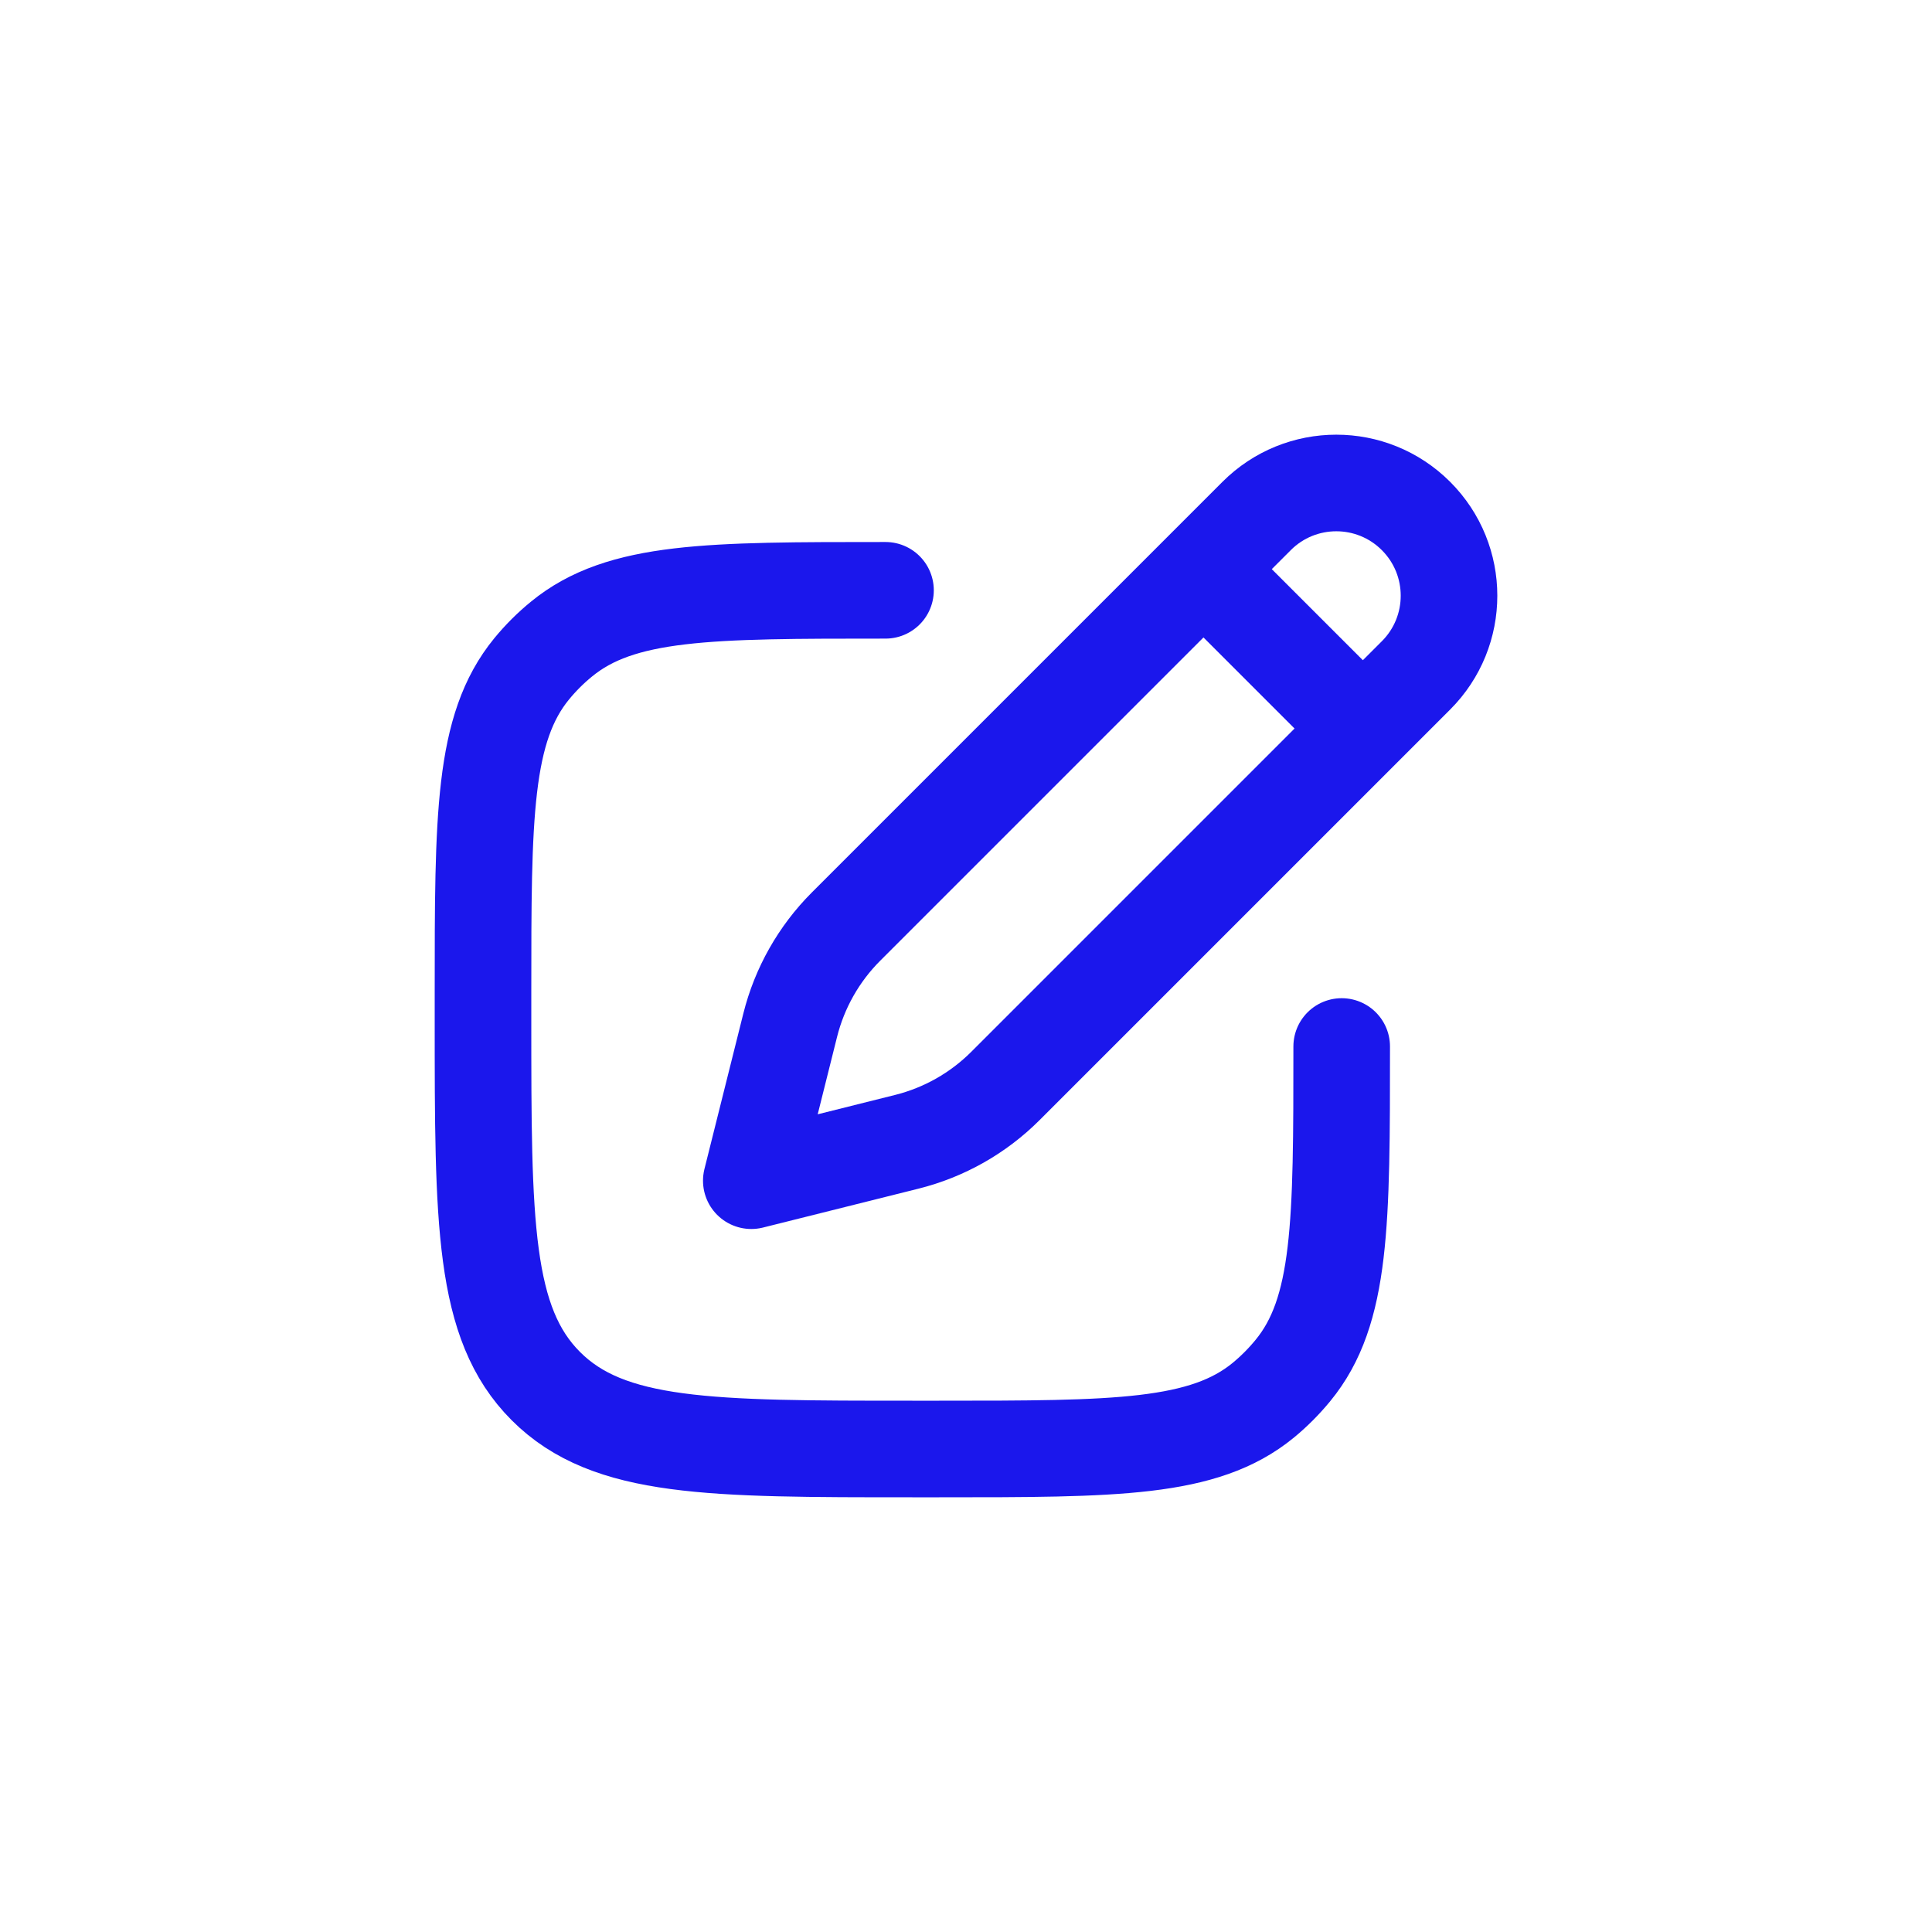
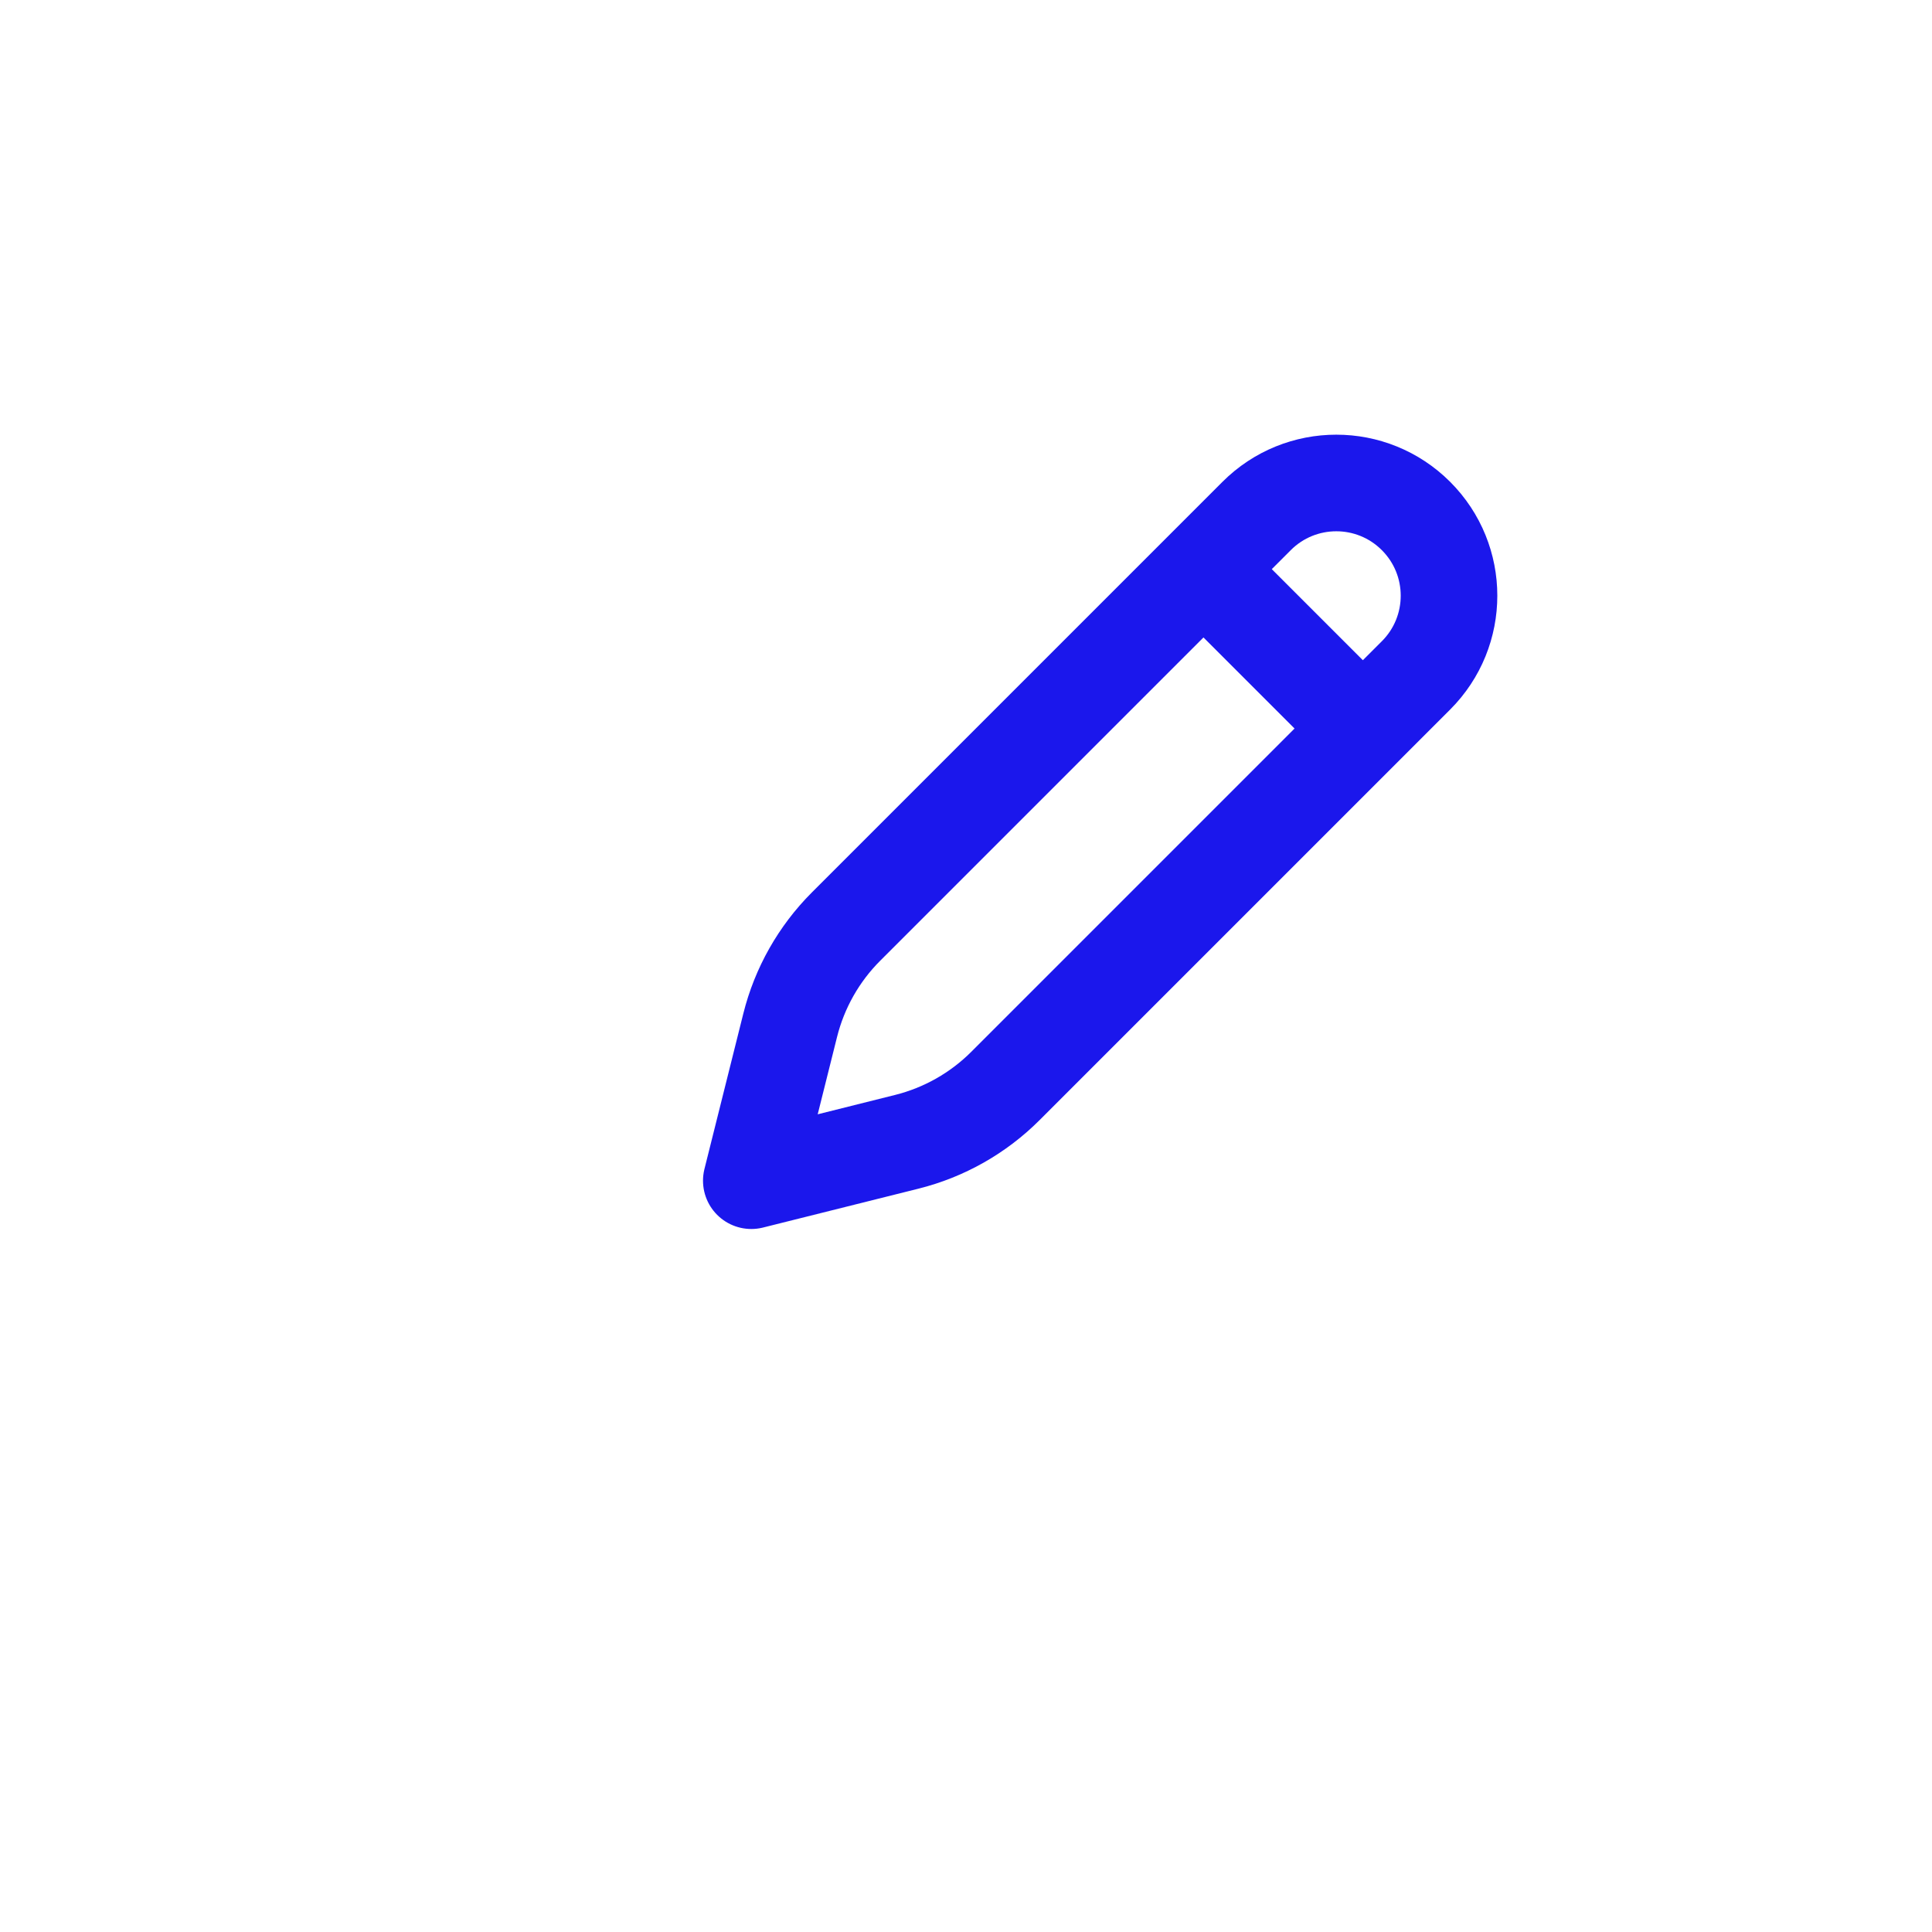
<svg xmlns="http://www.w3.org/2000/svg" width="24" height="24" viewBox="0 0 24 24" fill="none">
  <path d="M14.95 7.07L15.61 6.41C16.157 5.863 17.043 5.863 17.59 6.41C18.137 6.957 18.137 7.843 17.59 8.39L16.93 9.05M14.95 7.07L10.51 11.51C10.172 11.848 9.932 12.272 9.816 12.736L9.333 14.667L11.264 14.184C11.728 14.068 12.152 13.828 12.49 13.49L16.93 9.05M14.95 7.07L16.93 9.05" stroke="#1B17EC" stroke-width="1.2" stroke-linejoin="round" />
-   <path d="M16.667 13C16.667 15.192 16.667 16.288 16.061 17.025C15.95 17.16 15.827 17.284 15.692 17.395C14.954 18 13.858 18 11.667 18H11.333C8.819 18 7.562 18 6.781 17.219C6 16.438 6 15.181 6 12.667V12.333C6 10.142 6 9.046 6.605 8.308C6.716 8.173 6.84 8.049 6.975 7.939C7.713 7.333 8.808 7.333 11 7.333" stroke="#1B17EC" stroke-width="1.2" stroke-linecap="round" stroke-linejoin="round" />
</svg>